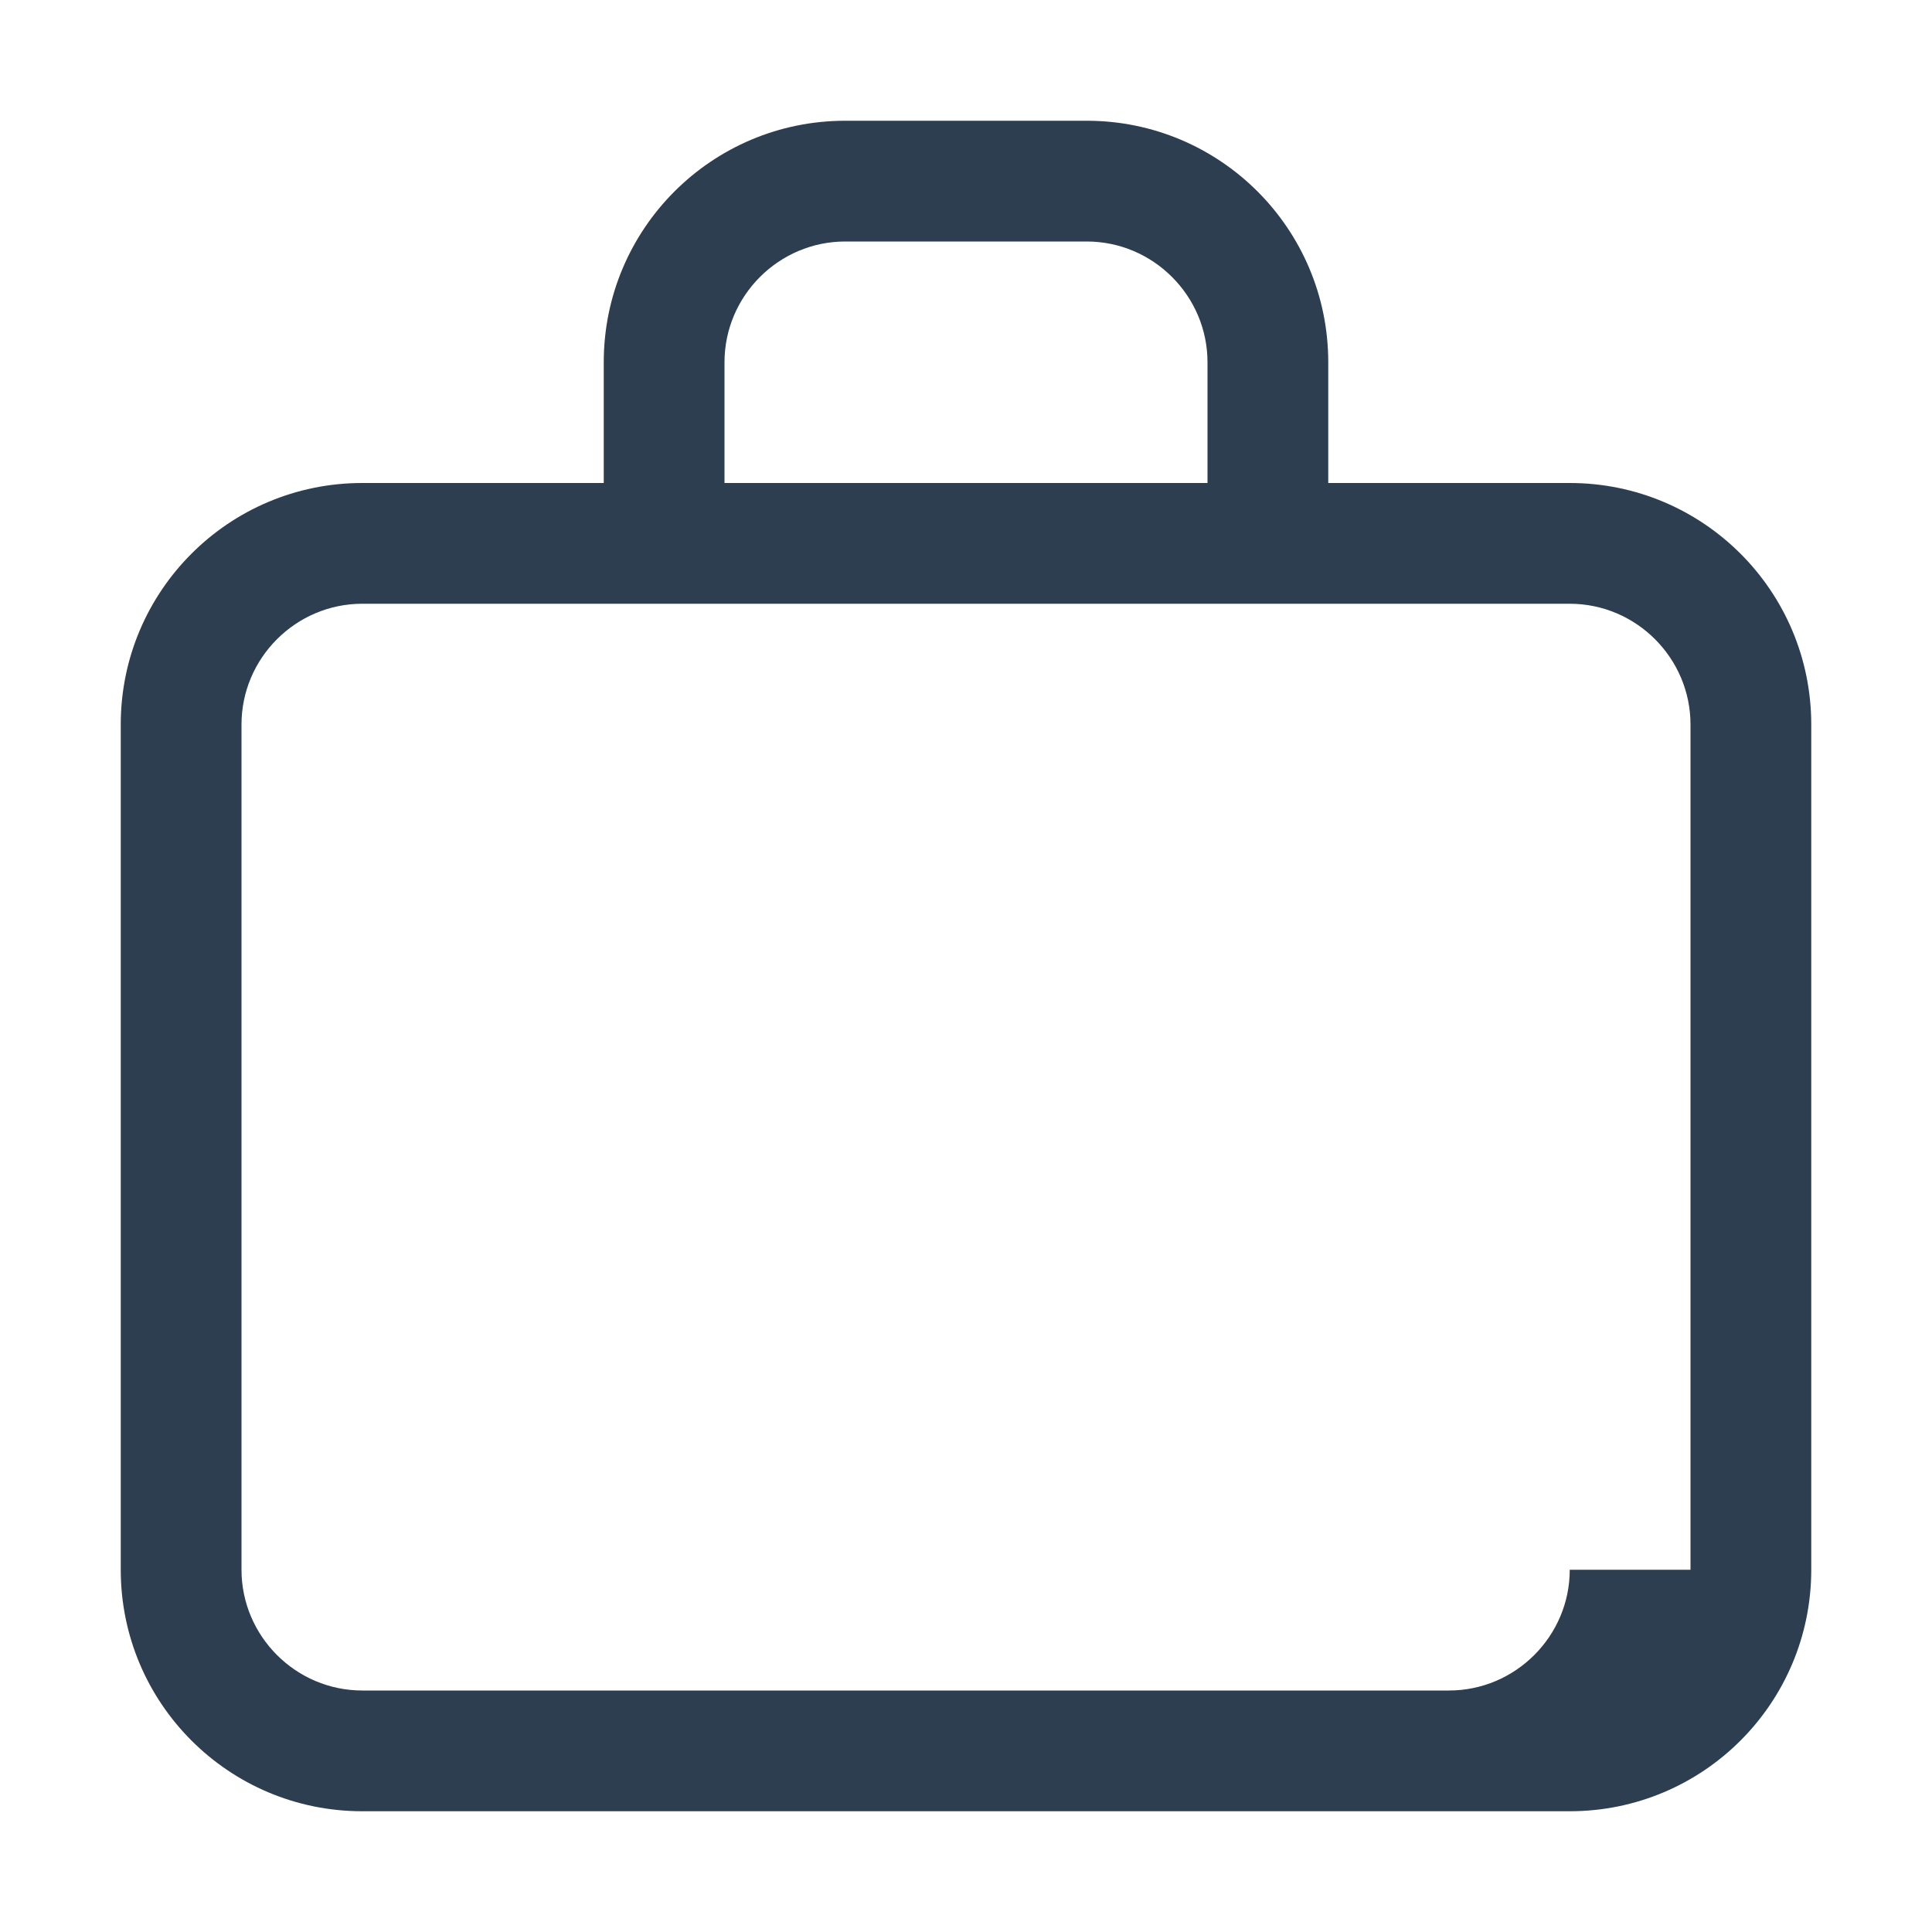
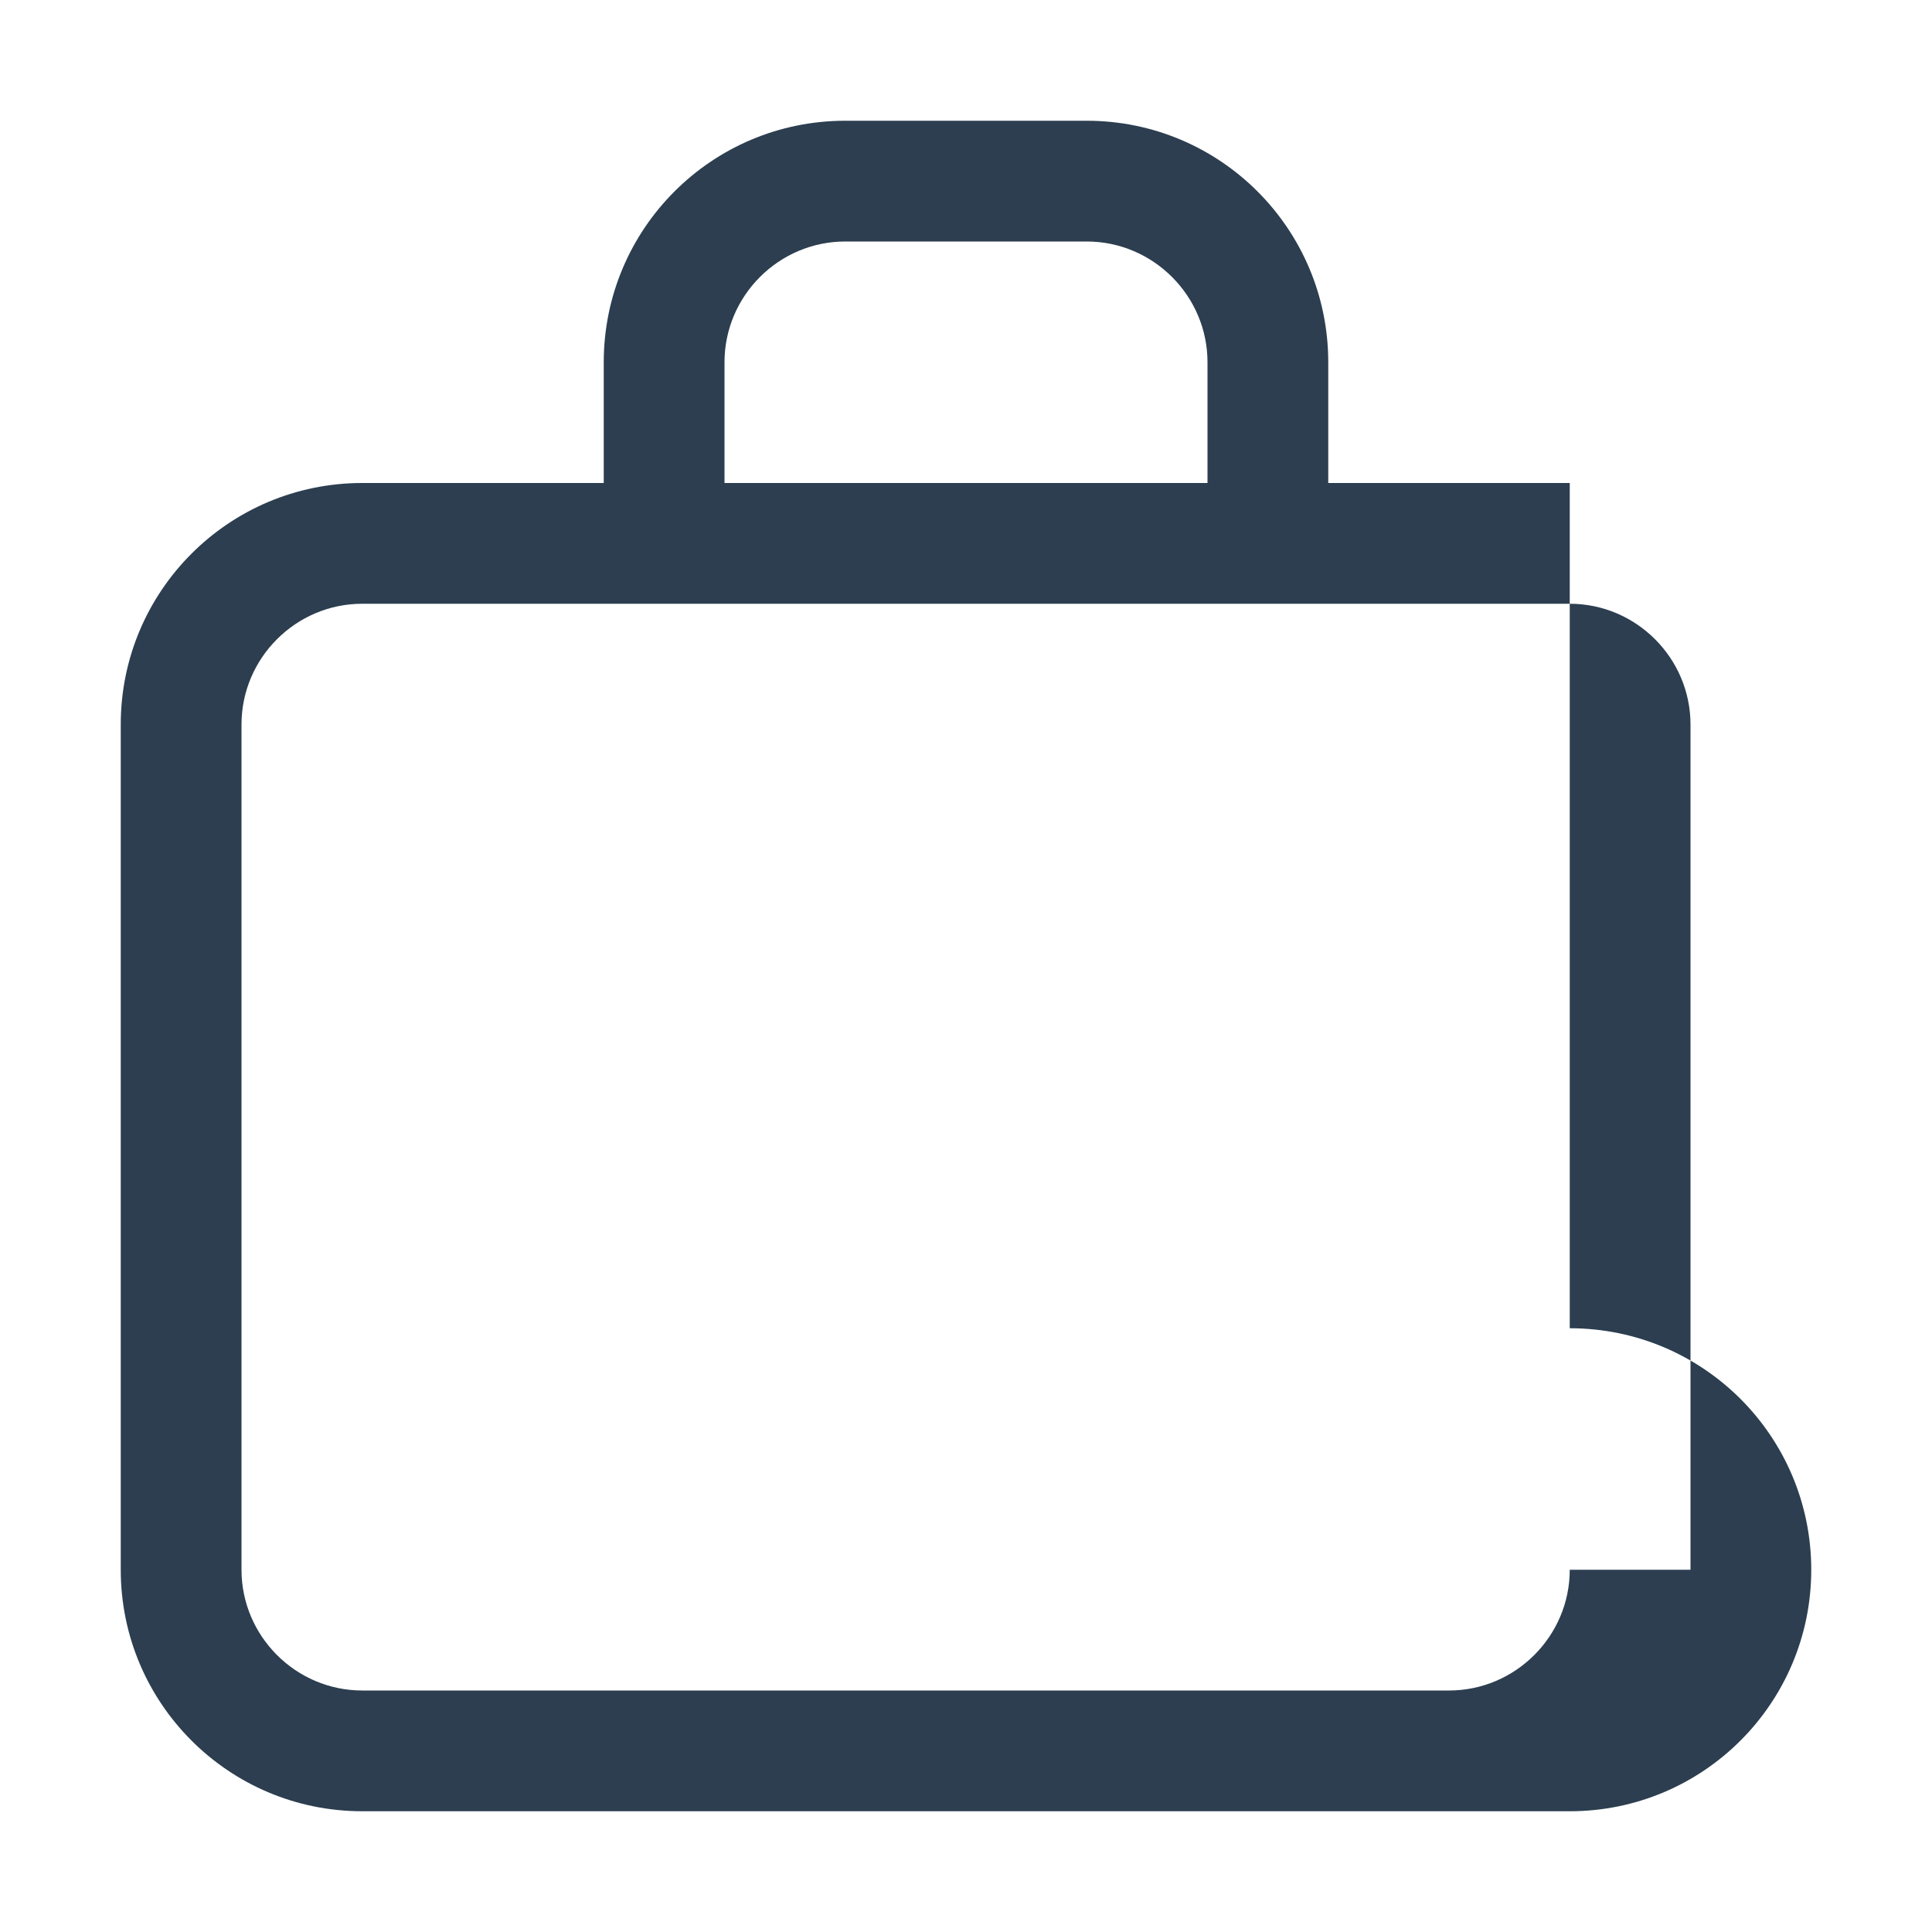
<svg xmlns="http://www.w3.org/2000/svg" width="32" height="32" version="1.1" viewBox="0 0 32 32">
-   <path d="M26 8h-4V6c0-2.21-1.79-4-4-4h-4c-2.21 0-4 1.79-4 4v2H6c-2.21 0-4 1.79-4 4v14c0 2.21 1.79 4 4 4h20c2.21 0 4-1.79 4-4V12c0-2.21-1.79-4-4-4zM12 6c0-1.1.9-2 2-2h4c1.1 0 2 .9 2 2v2h-8V6zm14 20c0 1.1-.9 2-2 2H6c-1.1 0-2-.9-2-2V12c0-1.1.9-2 2-2h20c1.1 0 2 .9 2 2v14z" fill="#2c3e50" />
+   <path d="M26 8h-4V6c0-2.21-1.79-4-4-4h-4c-2.21 0-4 1.79-4 4v2H6c-2.21 0-4 1.79-4 4v14c0 2.21 1.79 4 4 4h20c2.21 0 4-1.79 4-4c0-2.21-1.79-4-4-4zM12 6c0-1.1.9-2 2-2h4c1.1 0 2 .9 2 2v2h-8V6zm14 20c0 1.1-.9 2-2 2H6c-1.1 0-2-.9-2-2V12c0-1.1.9-2 2-2h20c1.1 0 2 .9 2 2v14z" fill="#2c3e50" />
</svg>